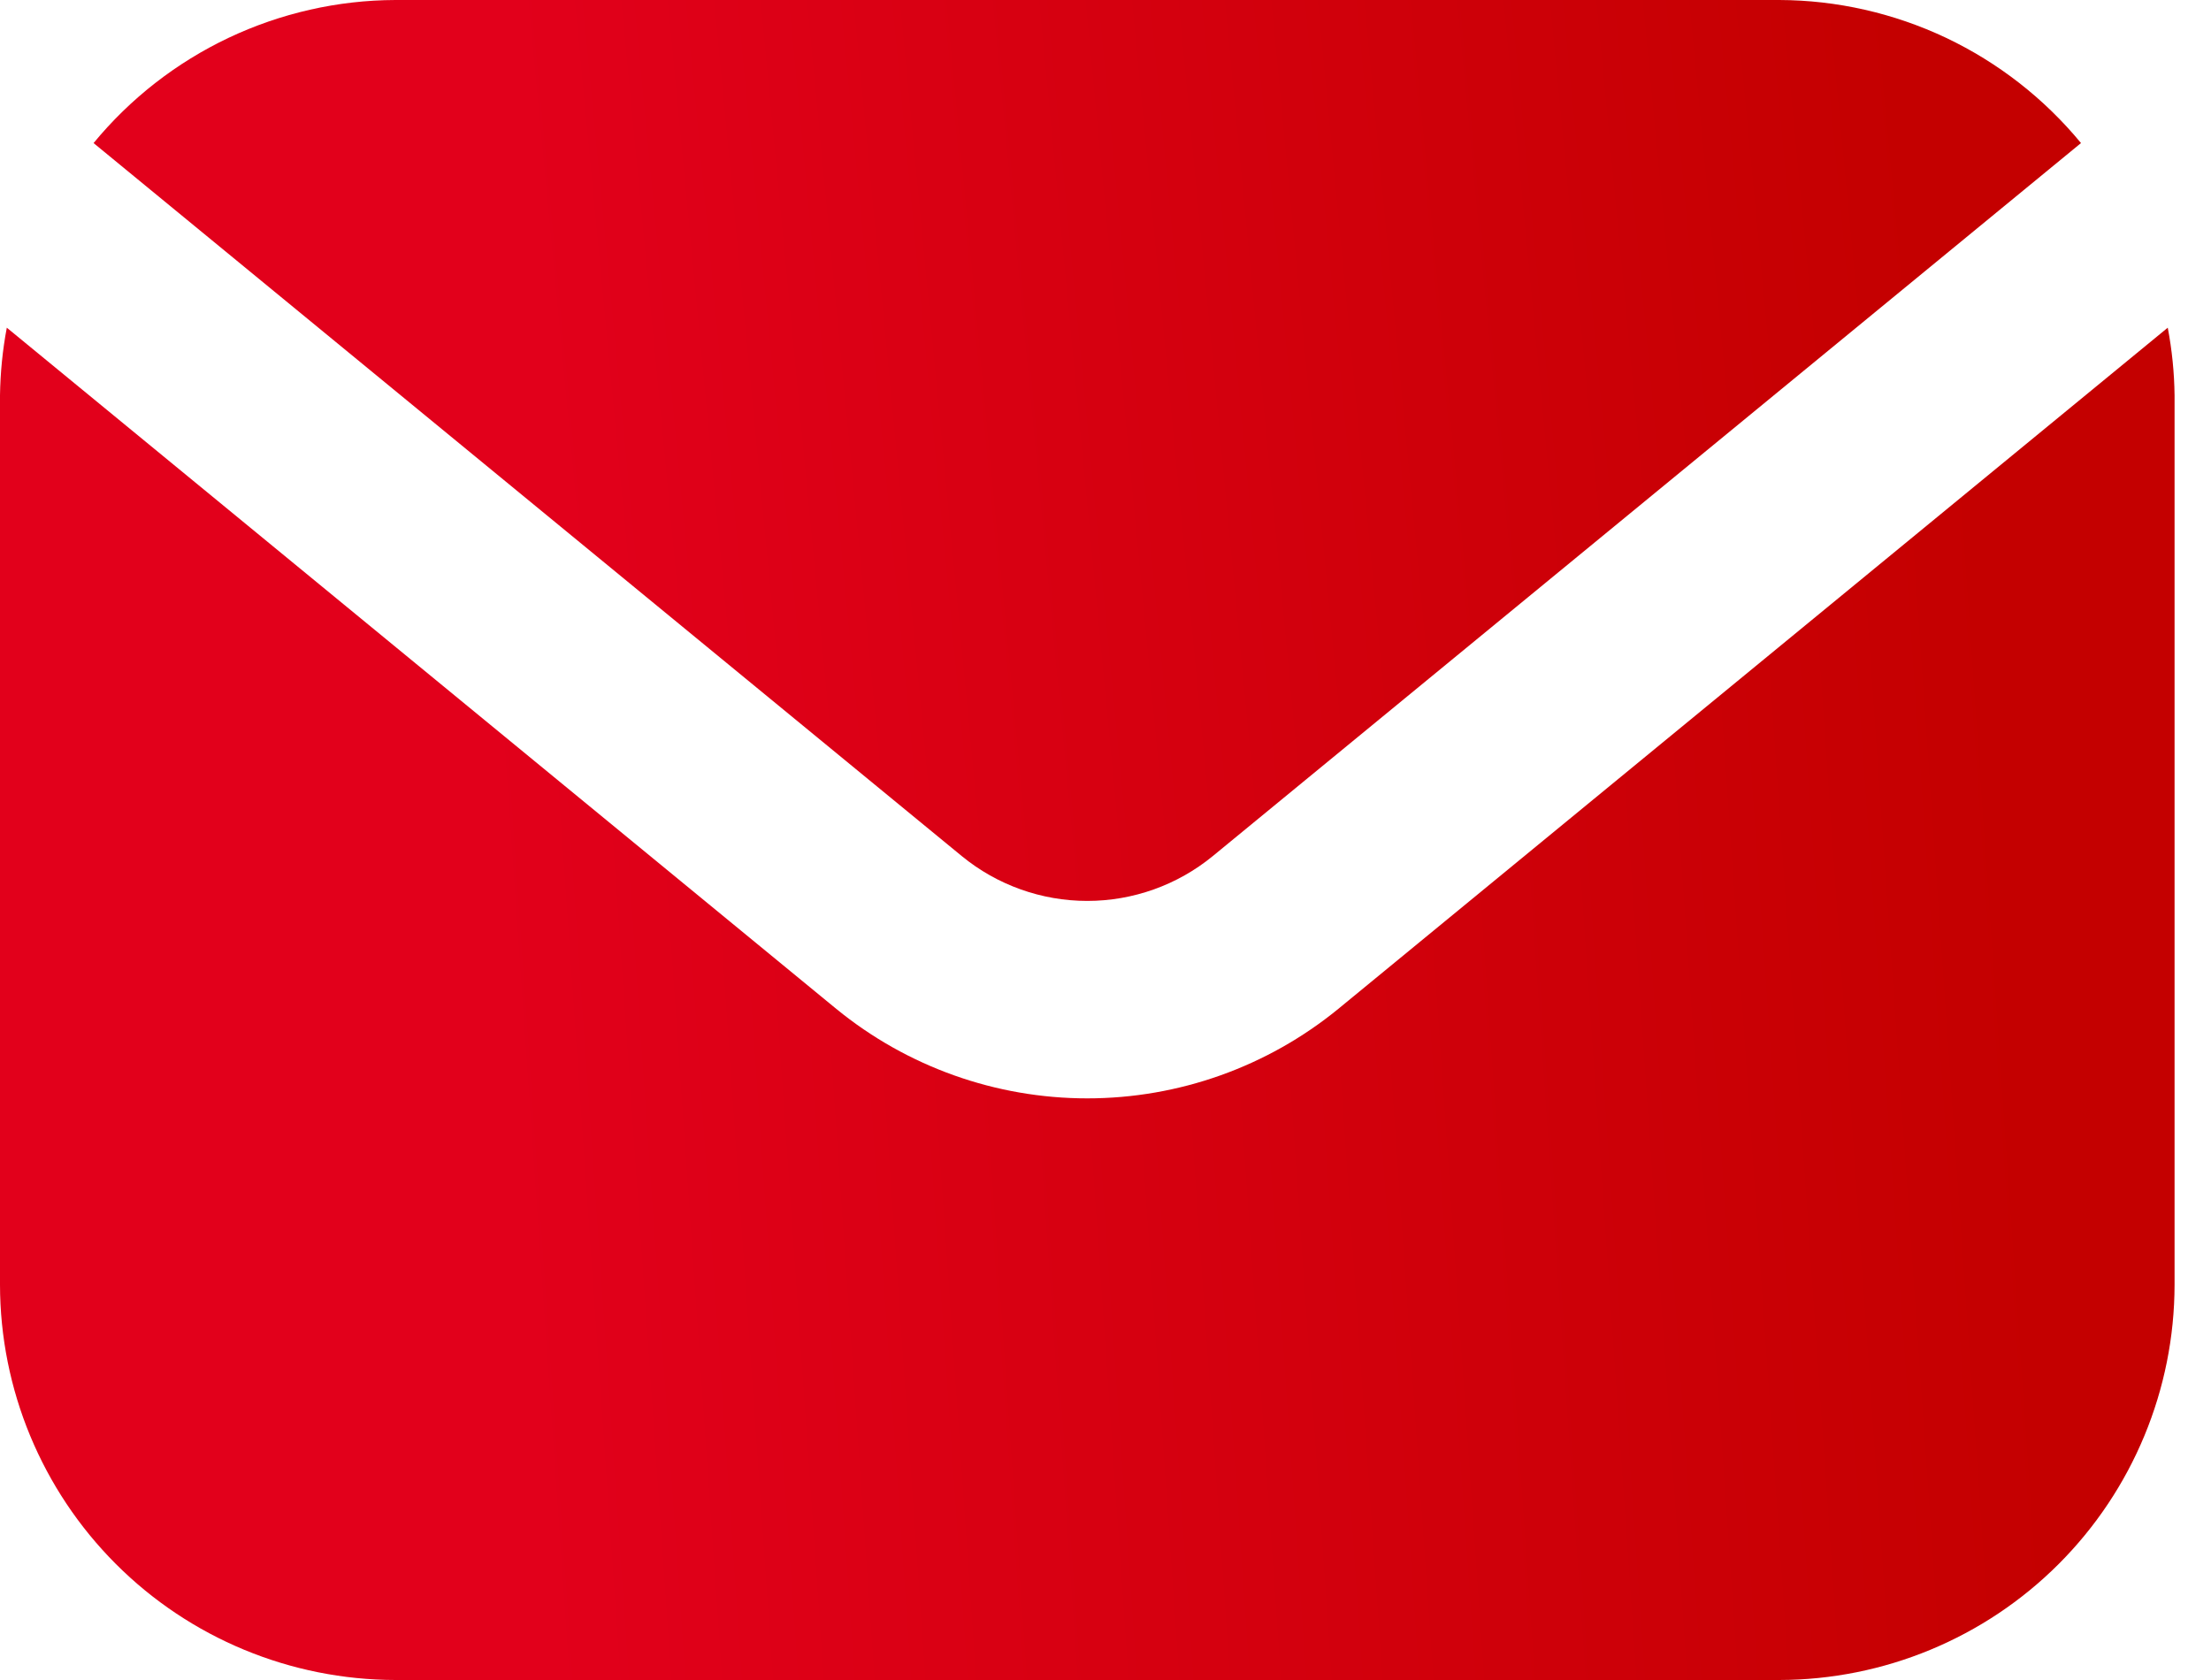
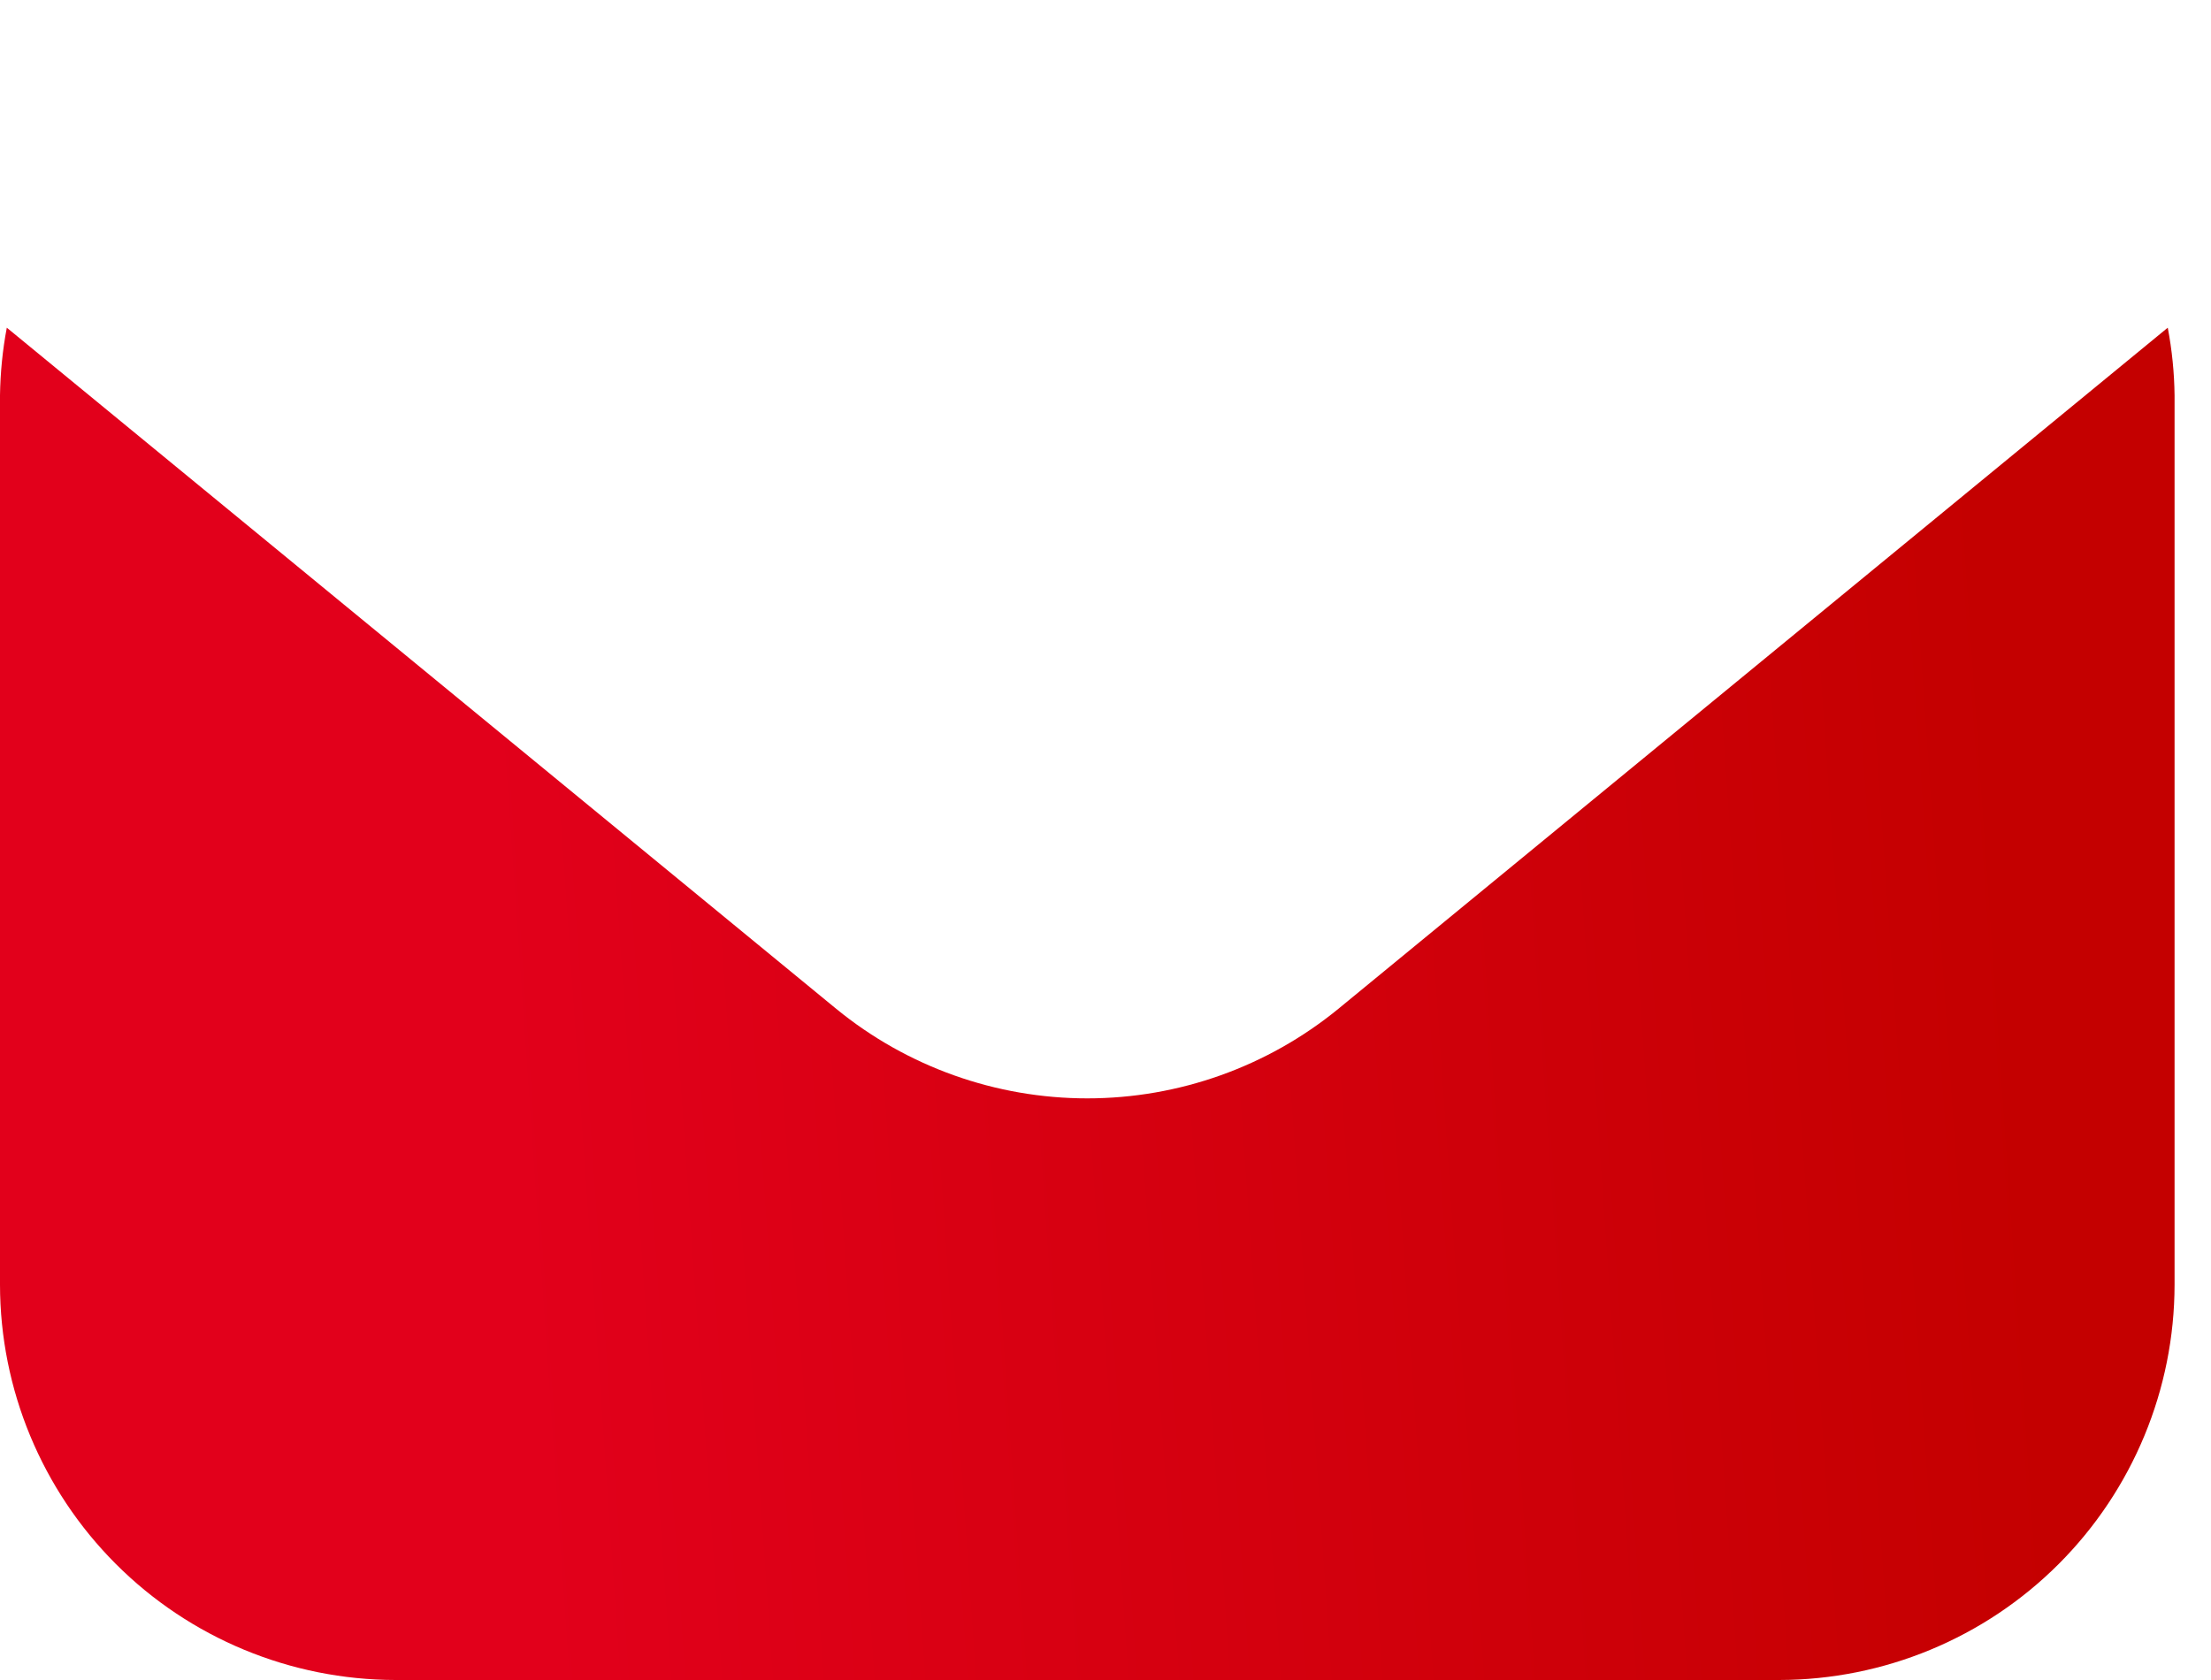
<svg xmlns="http://www.w3.org/2000/svg" width="25" height="19" viewBox="0 0 25 19" fill="none">
-   <path d="M10.875 9.682C11.275 10.01 11.777 10.189 12.294 10.189C12.811 10.189 13.313 10.01 13.713 9.682L23.53 1.618C23.115 1.114 22.594 0.708 22.005 0.428C21.415 0.149 20.77 0.002 20.118 0H4.471C3.818 0.002 3.174 0.149 2.584 0.428C1.994 0.708 1.473 1.114 1.058 1.618L10.875 9.682Z" fill="url(#paint0_linear_444_5053)" />
  <path d="M15.132 11.41C14.331 12.065 13.328 12.422 12.294 12.422C11.26 12.422 10.257 12.065 9.456 11.41L0.077 3.706C0.029 3.958 0.004 4.214 0 4.47V14.529C0.001 15.714 0.473 16.851 1.311 17.689C2.149 18.527 3.285 18.998 4.471 19H20.117C21.303 18.998 22.439 18.527 23.277 17.689C24.115 16.851 24.587 15.714 24.588 14.529V4.47C24.585 4.214 24.559 3.958 24.511 3.706L15.132 11.41Z" fill="url(#paint1_linear_444_5053)" />
  <defs>
    <linearGradient id="paint0_linear_444_5053" x1="6.45" y1="7.704" x2="22.05" y2="6.216" gradientUnits="userSpaceOnUse">
      <stop stop-color="#E2001B" />
      <stop offset="1" stop-color="#C40000" />
    </linearGradient>
    <linearGradient id="paint1_linear_444_5053" x1="5.9" y1="15.27" x2="23.04" y2="14.078" gradientUnits="userSpaceOnUse">
      <stop stop-color="#E2001B" />
      <stop offset="1" stop-color="#C40000" />
    </linearGradient>
  </defs>
</svg>